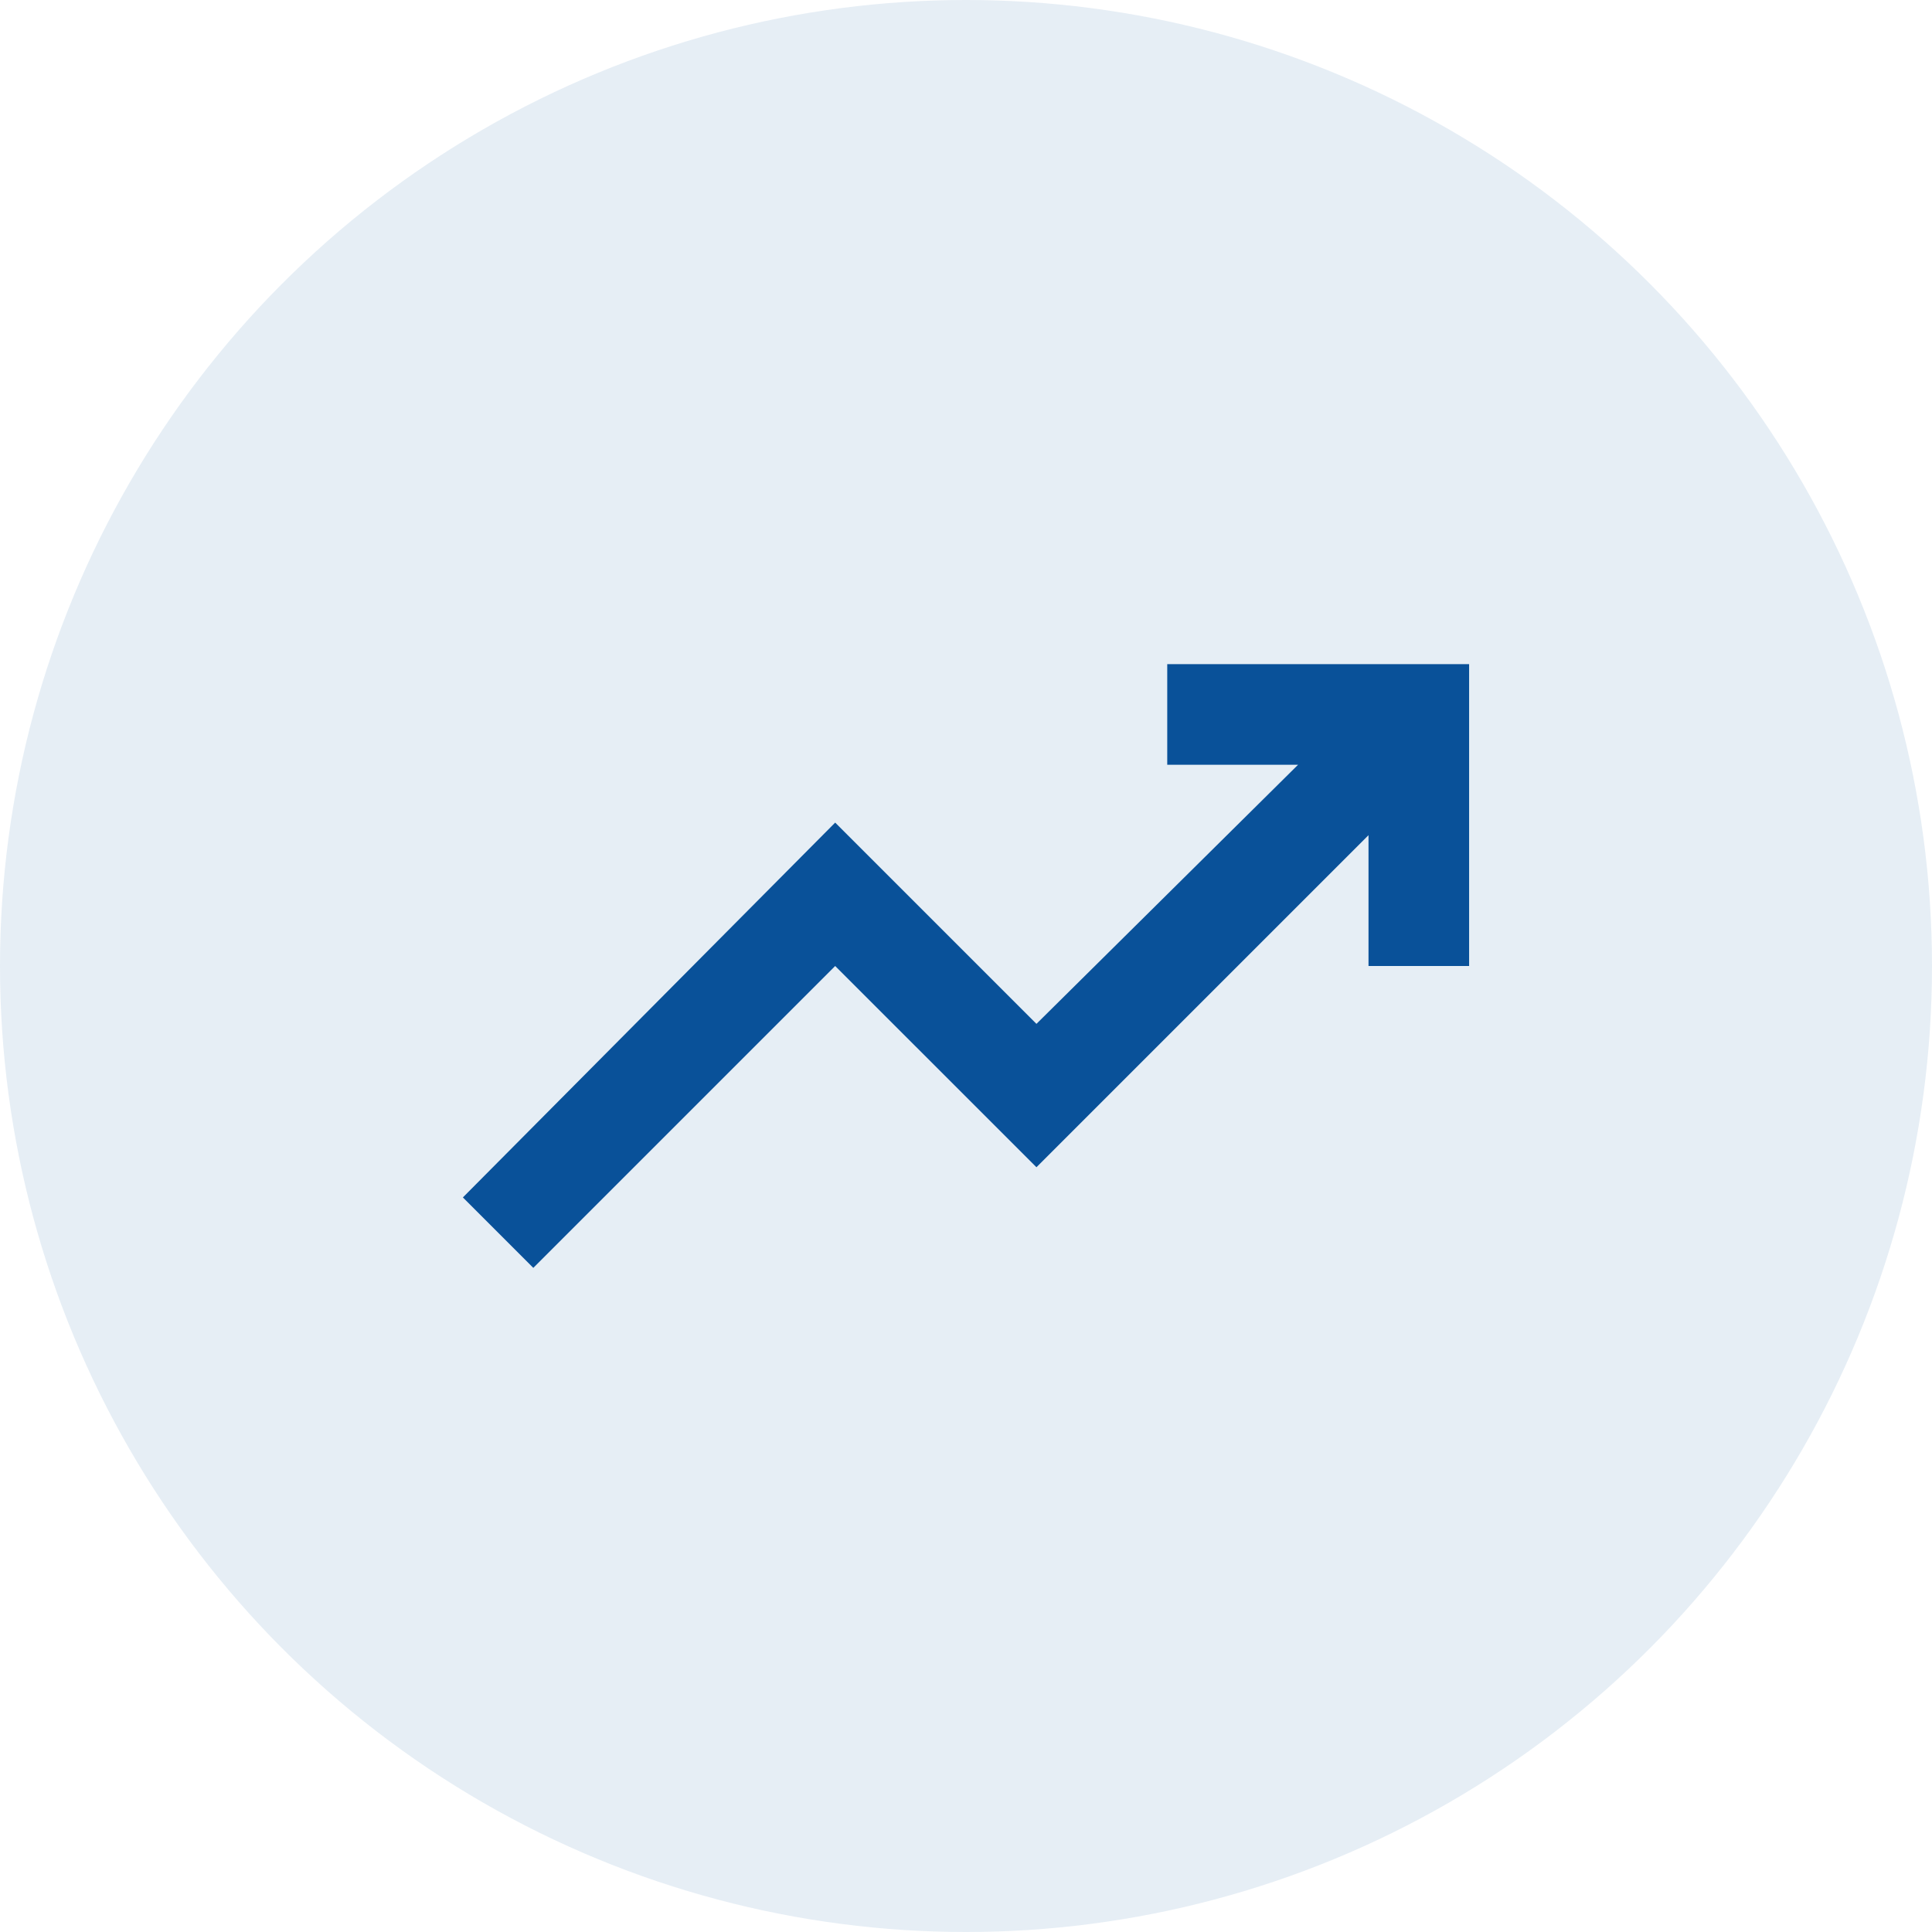
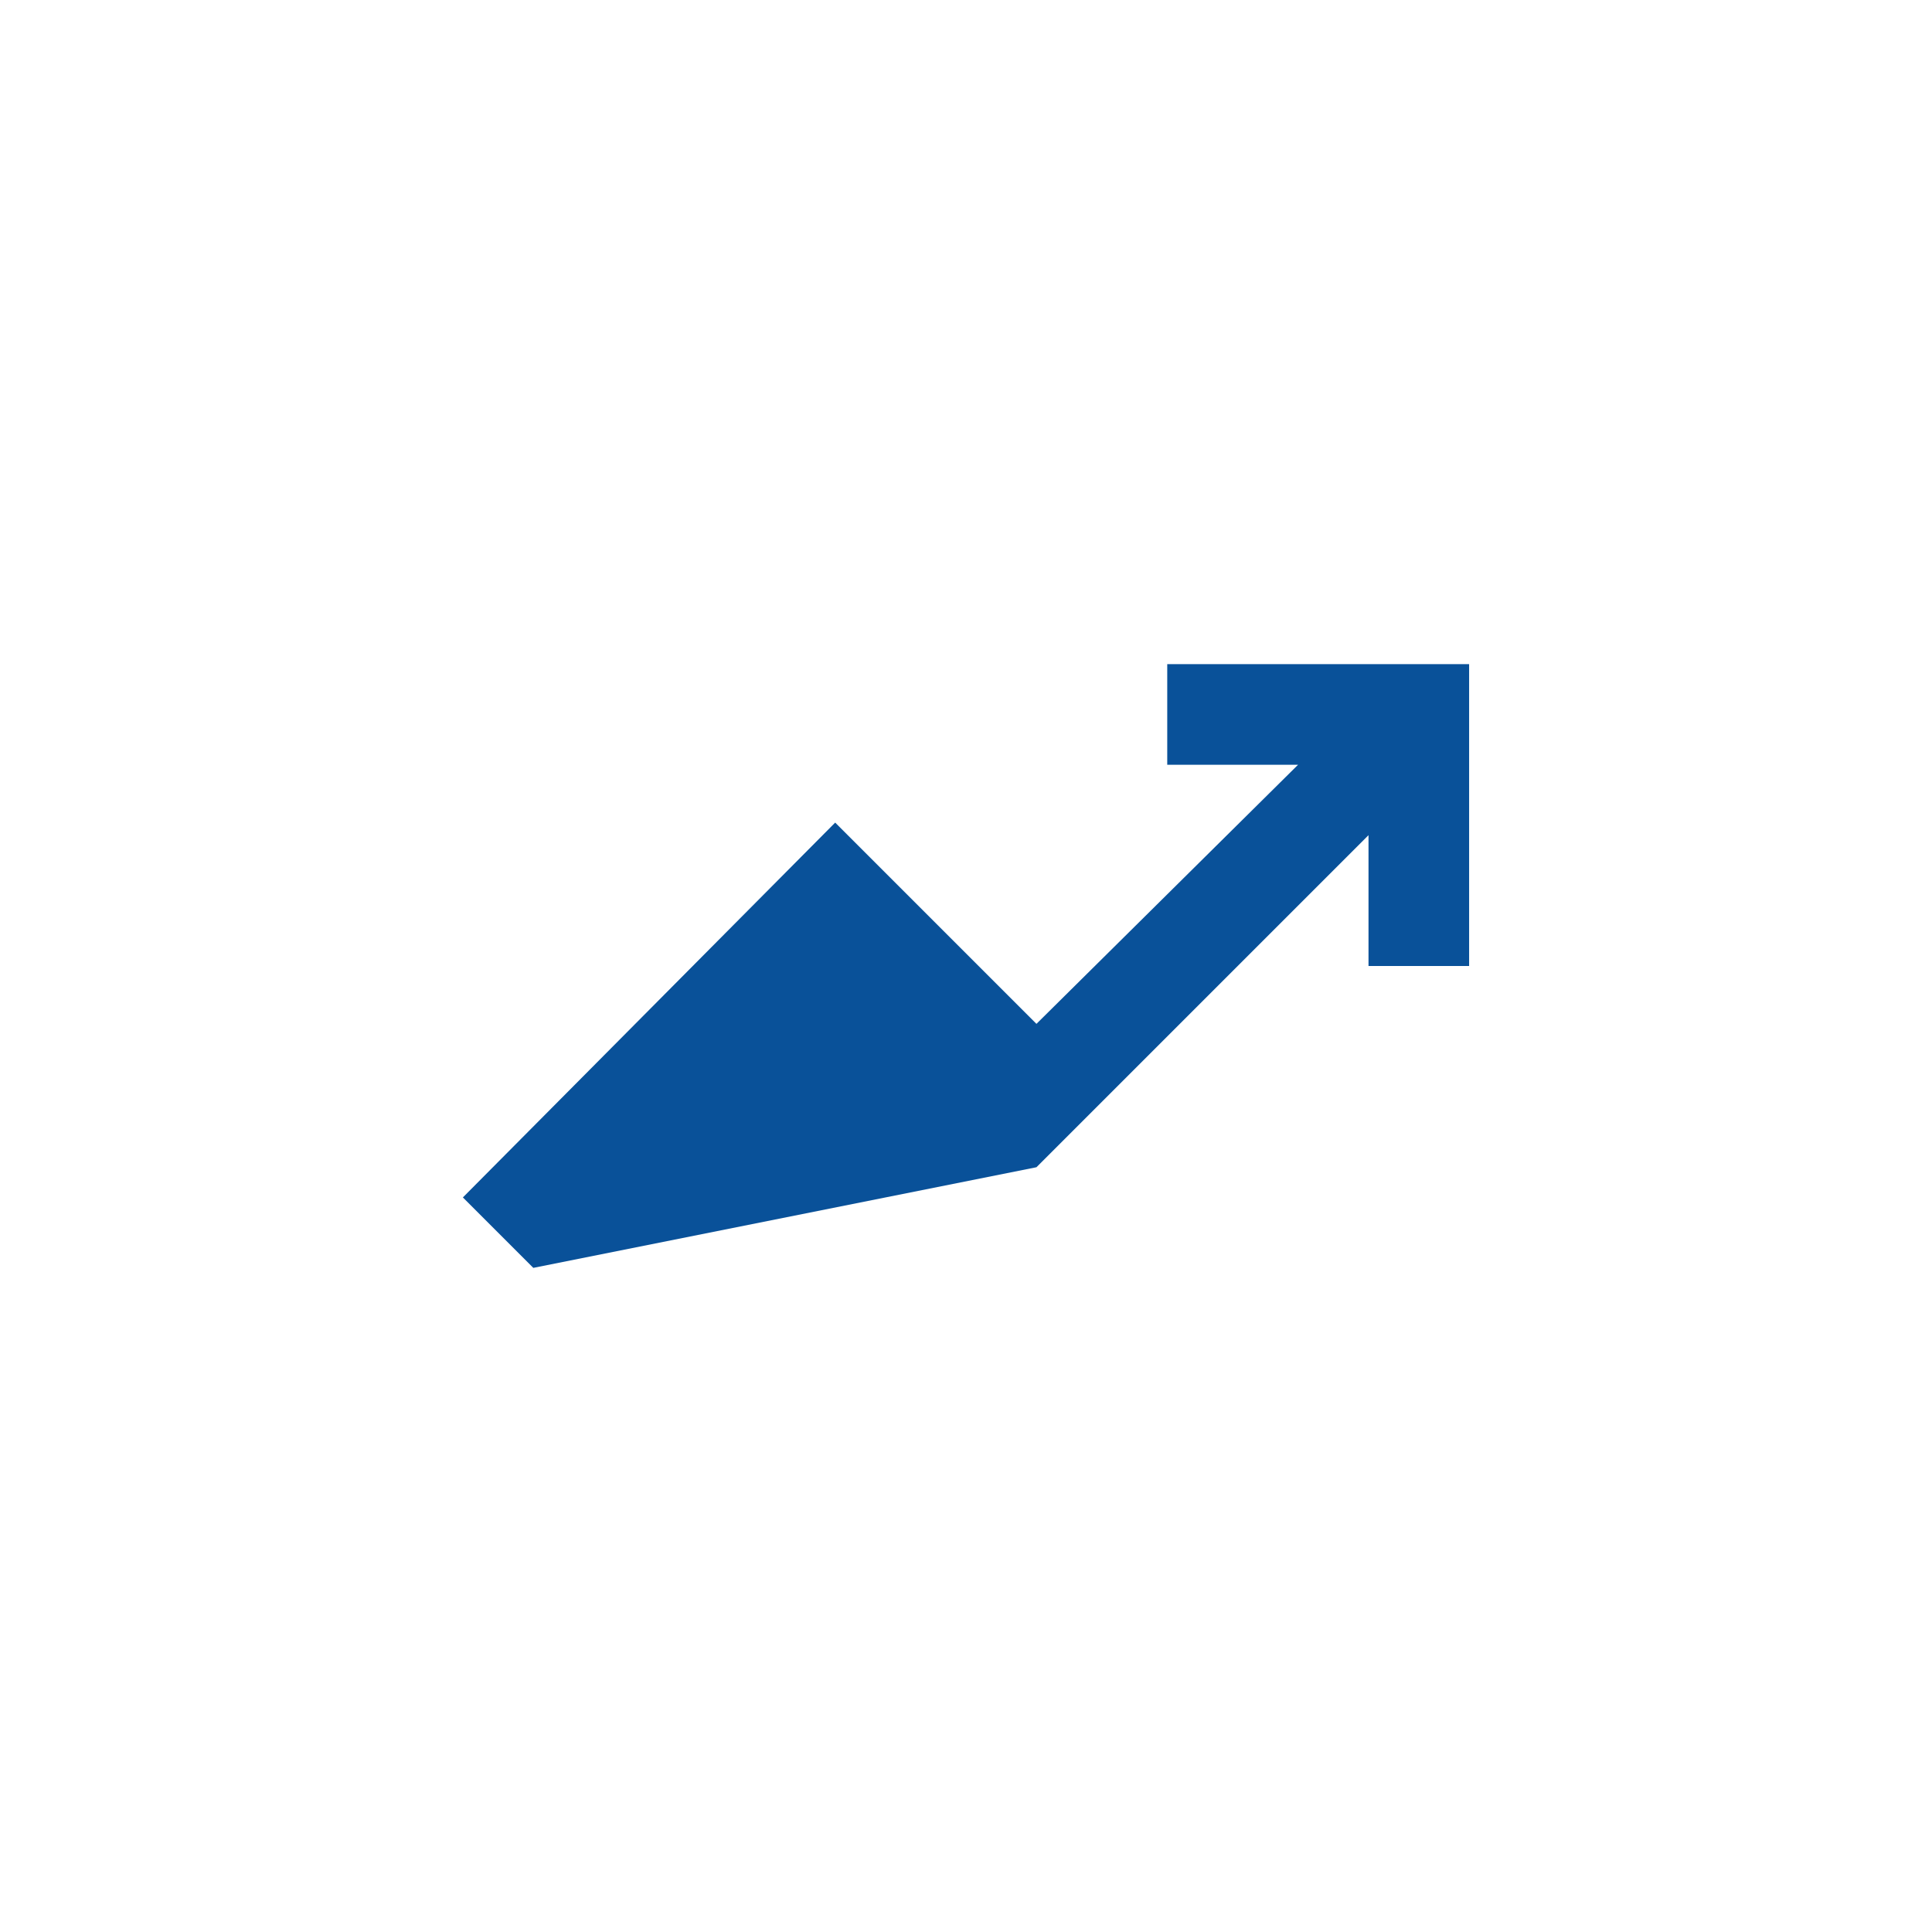
<svg xmlns="http://www.w3.org/2000/svg" width="80" height="80" viewBox="0 0 80 80" fill="none">
-   <circle opacity="0.1" cx="40" cy="40" r="40" fill="#095199" />
-   <path d="M22.083 52.5L19.167 49.583L34.583 34.062L42.917 42.396L53.75 31.667H48.333V27.5H60.833V40H56.667V34.583L42.917 48.333L34.583 40L22.083 52.5Z" fill="#095199" />
+   <path d="M22.083 52.5L19.167 49.583L34.583 34.062L42.917 42.396L53.75 31.667H48.333V27.5H60.833V40H56.667V34.583L42.917 48.333L22.083 52.5Z" fill="#095199" />
</svg>